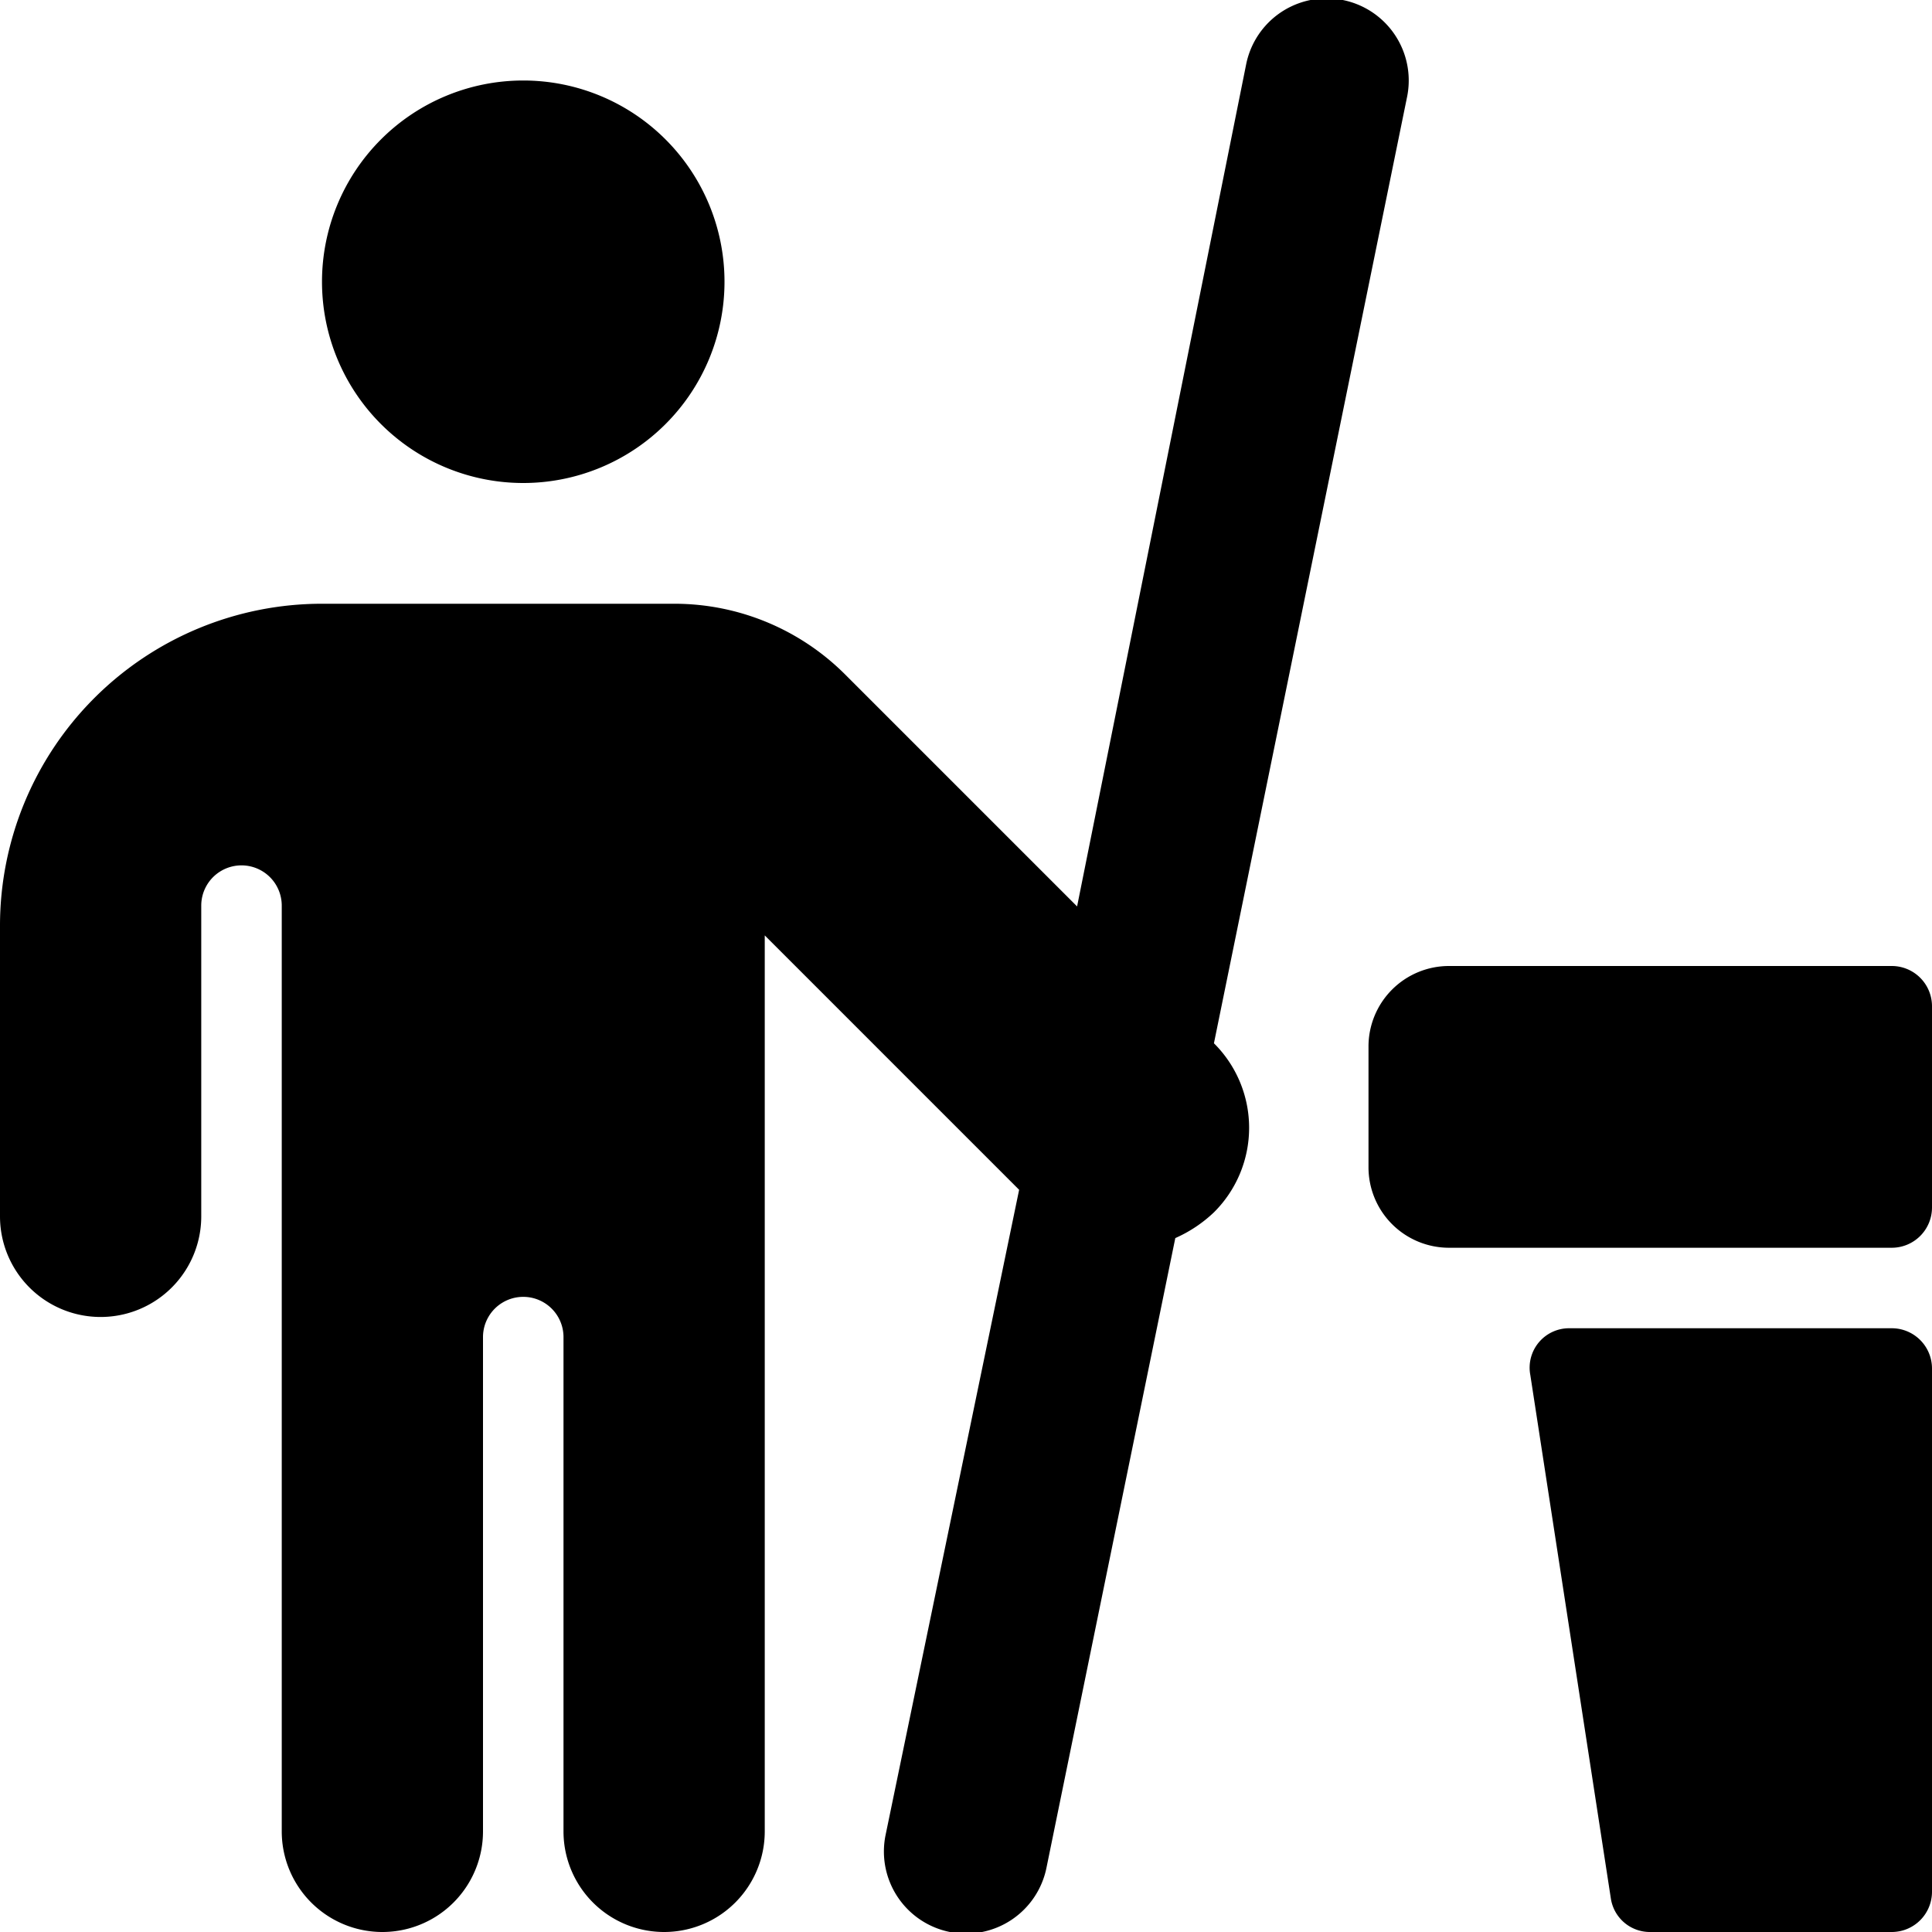
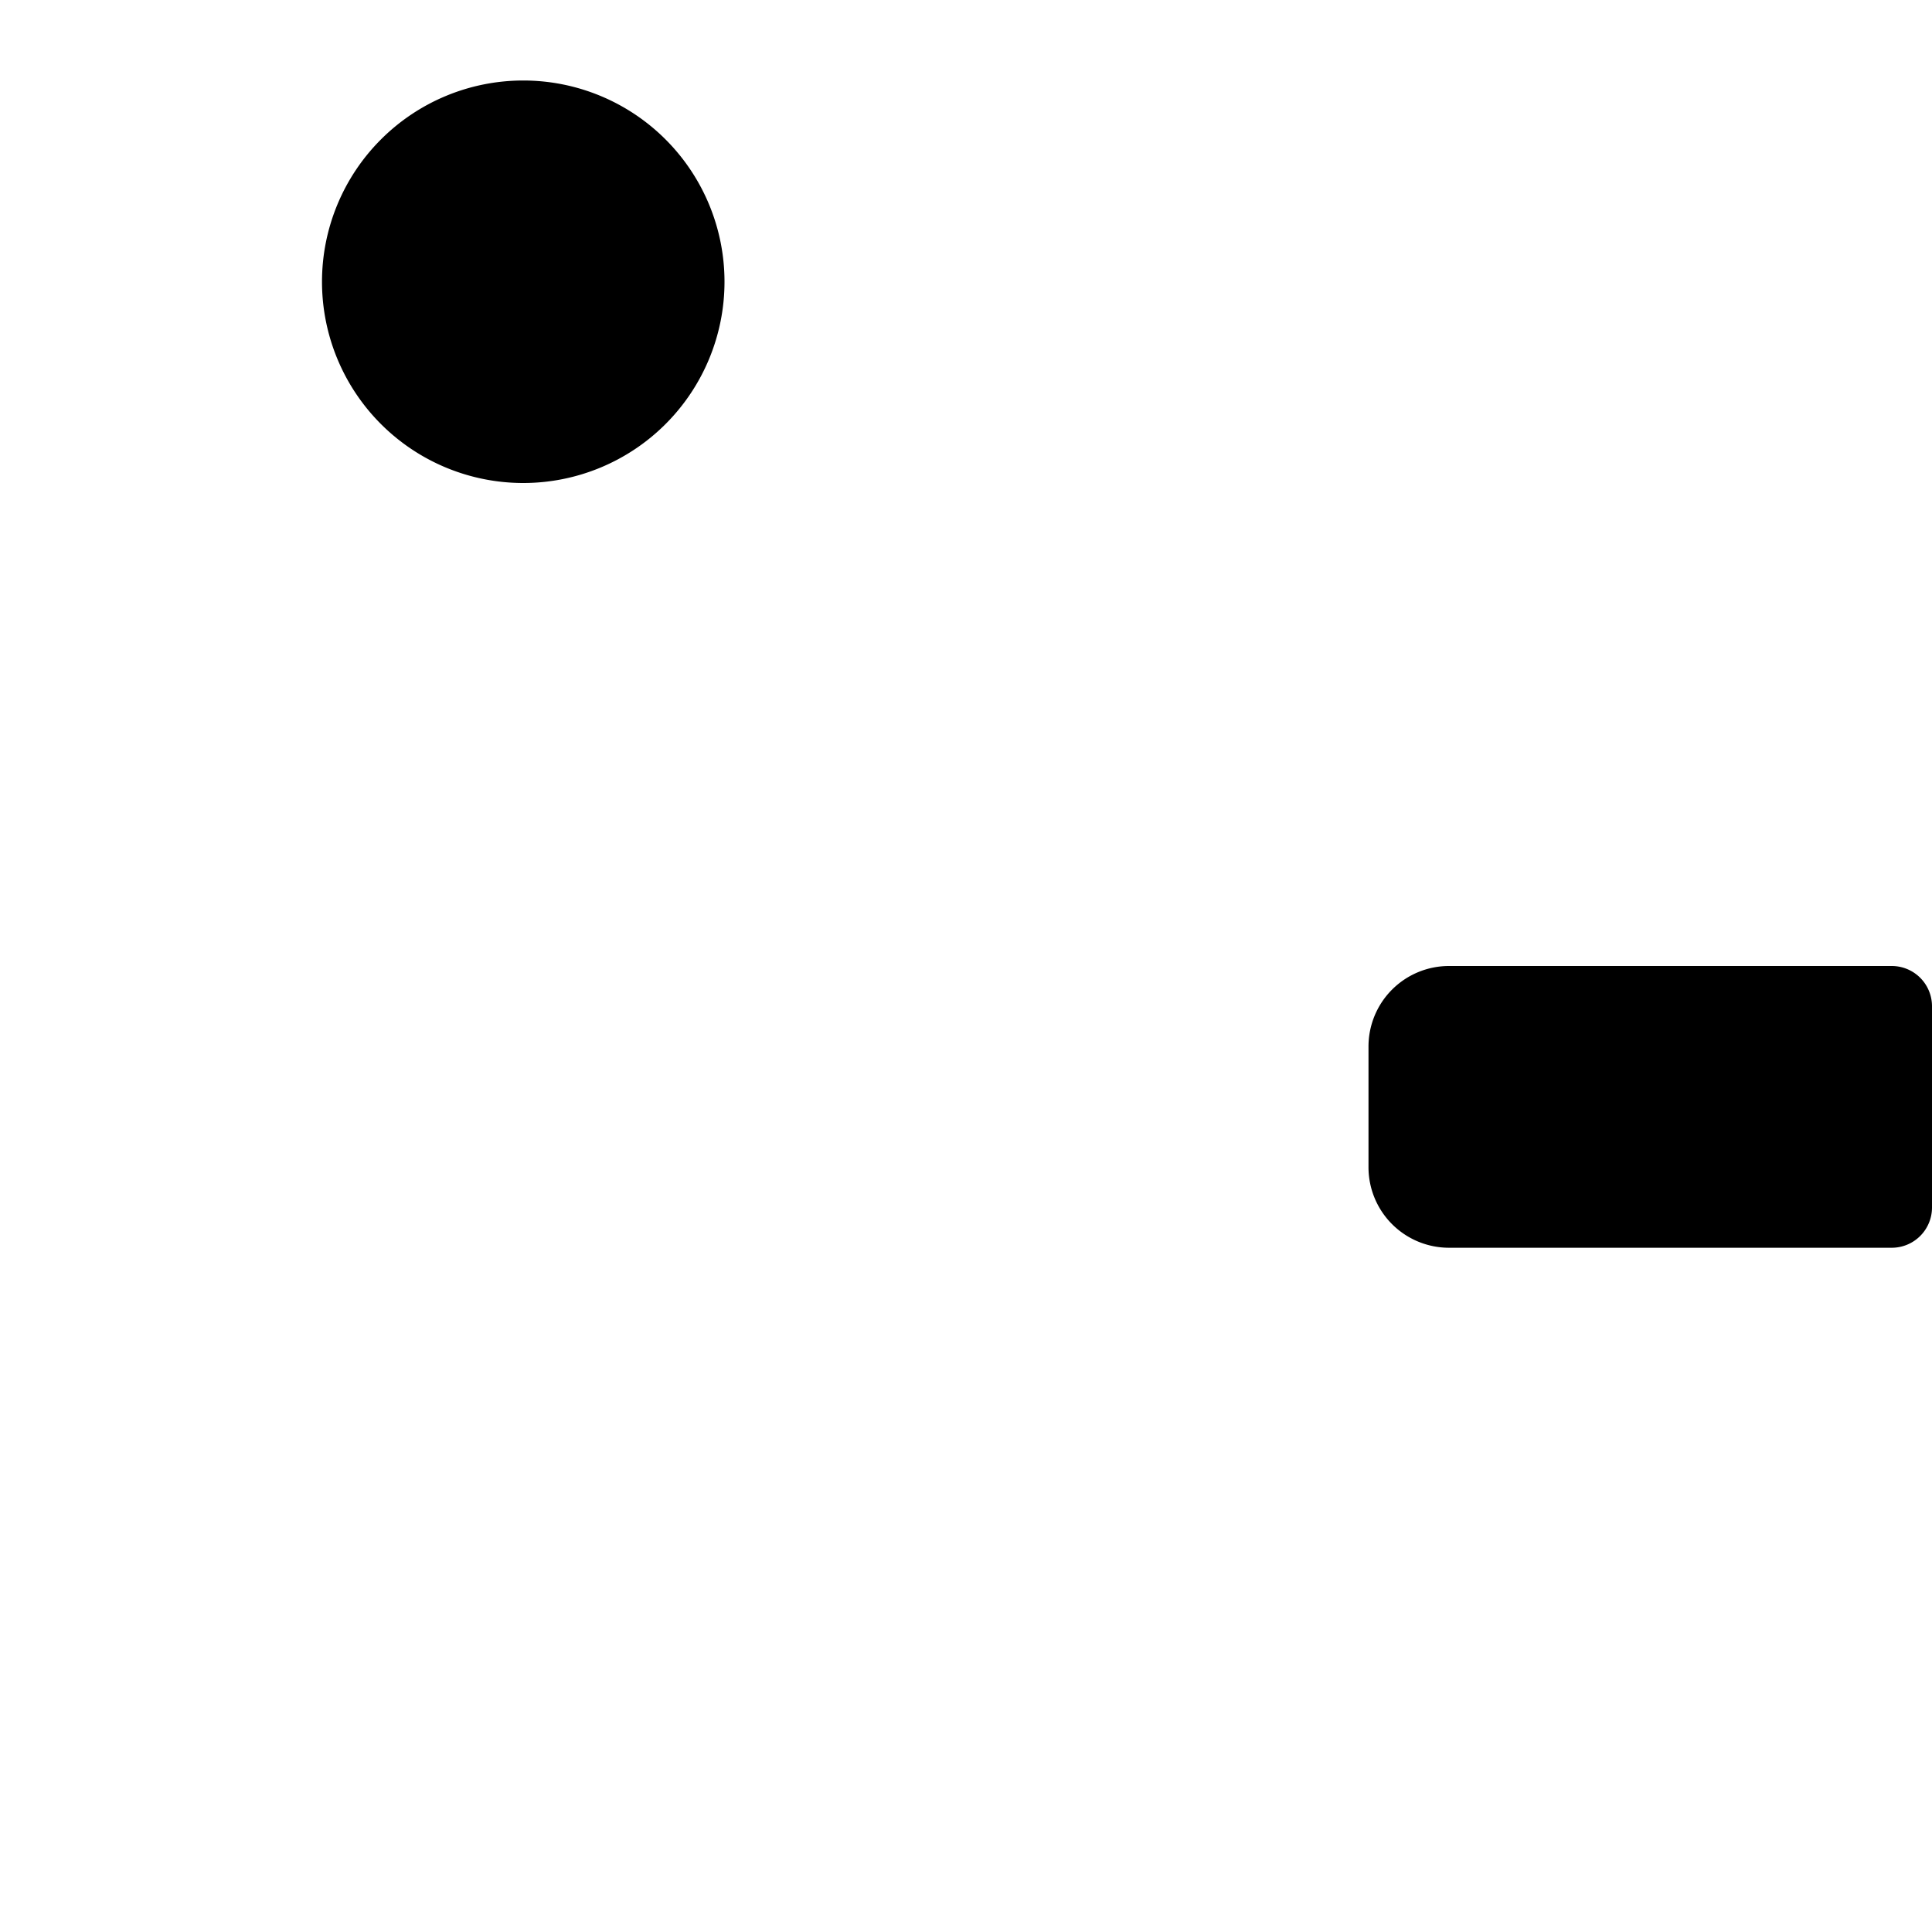
<svg xmlns="http://www.w3.org/2000/svg" viewBox="0 0 24 24">
  <g>
    <path d="M4 3.5a2.5 2.5 0 1 0 5 0 2.5 2.5 0 1 0 -5 0" fill="#000000" stroke-width="1" />
-     <path d="M17.48 1.2a1 1 0 1 0 -2 -0.4l-2.1 10.46 -2.88 -2.88a3 3 0 0 0 -2.12 -0.88H4a4 4 0 0 0 -4 4v3.61a1.25 1.25 0 0 0 2.5 0v-3.86a0.5 0.5 0 0 1 1 0v11.5a1.25 1.25 0 0 0 2.5 0v-6.14a0.5 0.5 0 0 1 1 0v6.14a1.25 1.25 0 0 0 2.5 0V11.62l3.16 3.16L11 22.8a1 1 0 0 0 2 0.4l1.6 -7.82a1.68 1.68 0 0 0 0.48 -0.32 1.48 1.48 0 0 0 0 -2.1Z" fill="#000000" stroke-width="1" />
    <path d="M23.5 12H18a1 1 0 0 0 -1 1v1.5a1 1 0 0 0 1 1h5.5a0.5 0.5 0 0 0 0.5 -0.5v-2.5a0.5 0.5 0 0 0 -0.5 -0.5Z" fill="#000000" stroke-width="1" />
-     <path d="M23.5 16.5h-4a0.49 0.49 0 0 0 -0.49 0.58l1 6.5a0.49 0.49 0 0 0 0.49 0.42h3a0.5 0.5 0 0 0 0.5 -0.5V17a0.5 0.5 0 0 0 -0.5 -0.5Z" fill="#000000" stroke-width="1" />
  </g>
</svg>